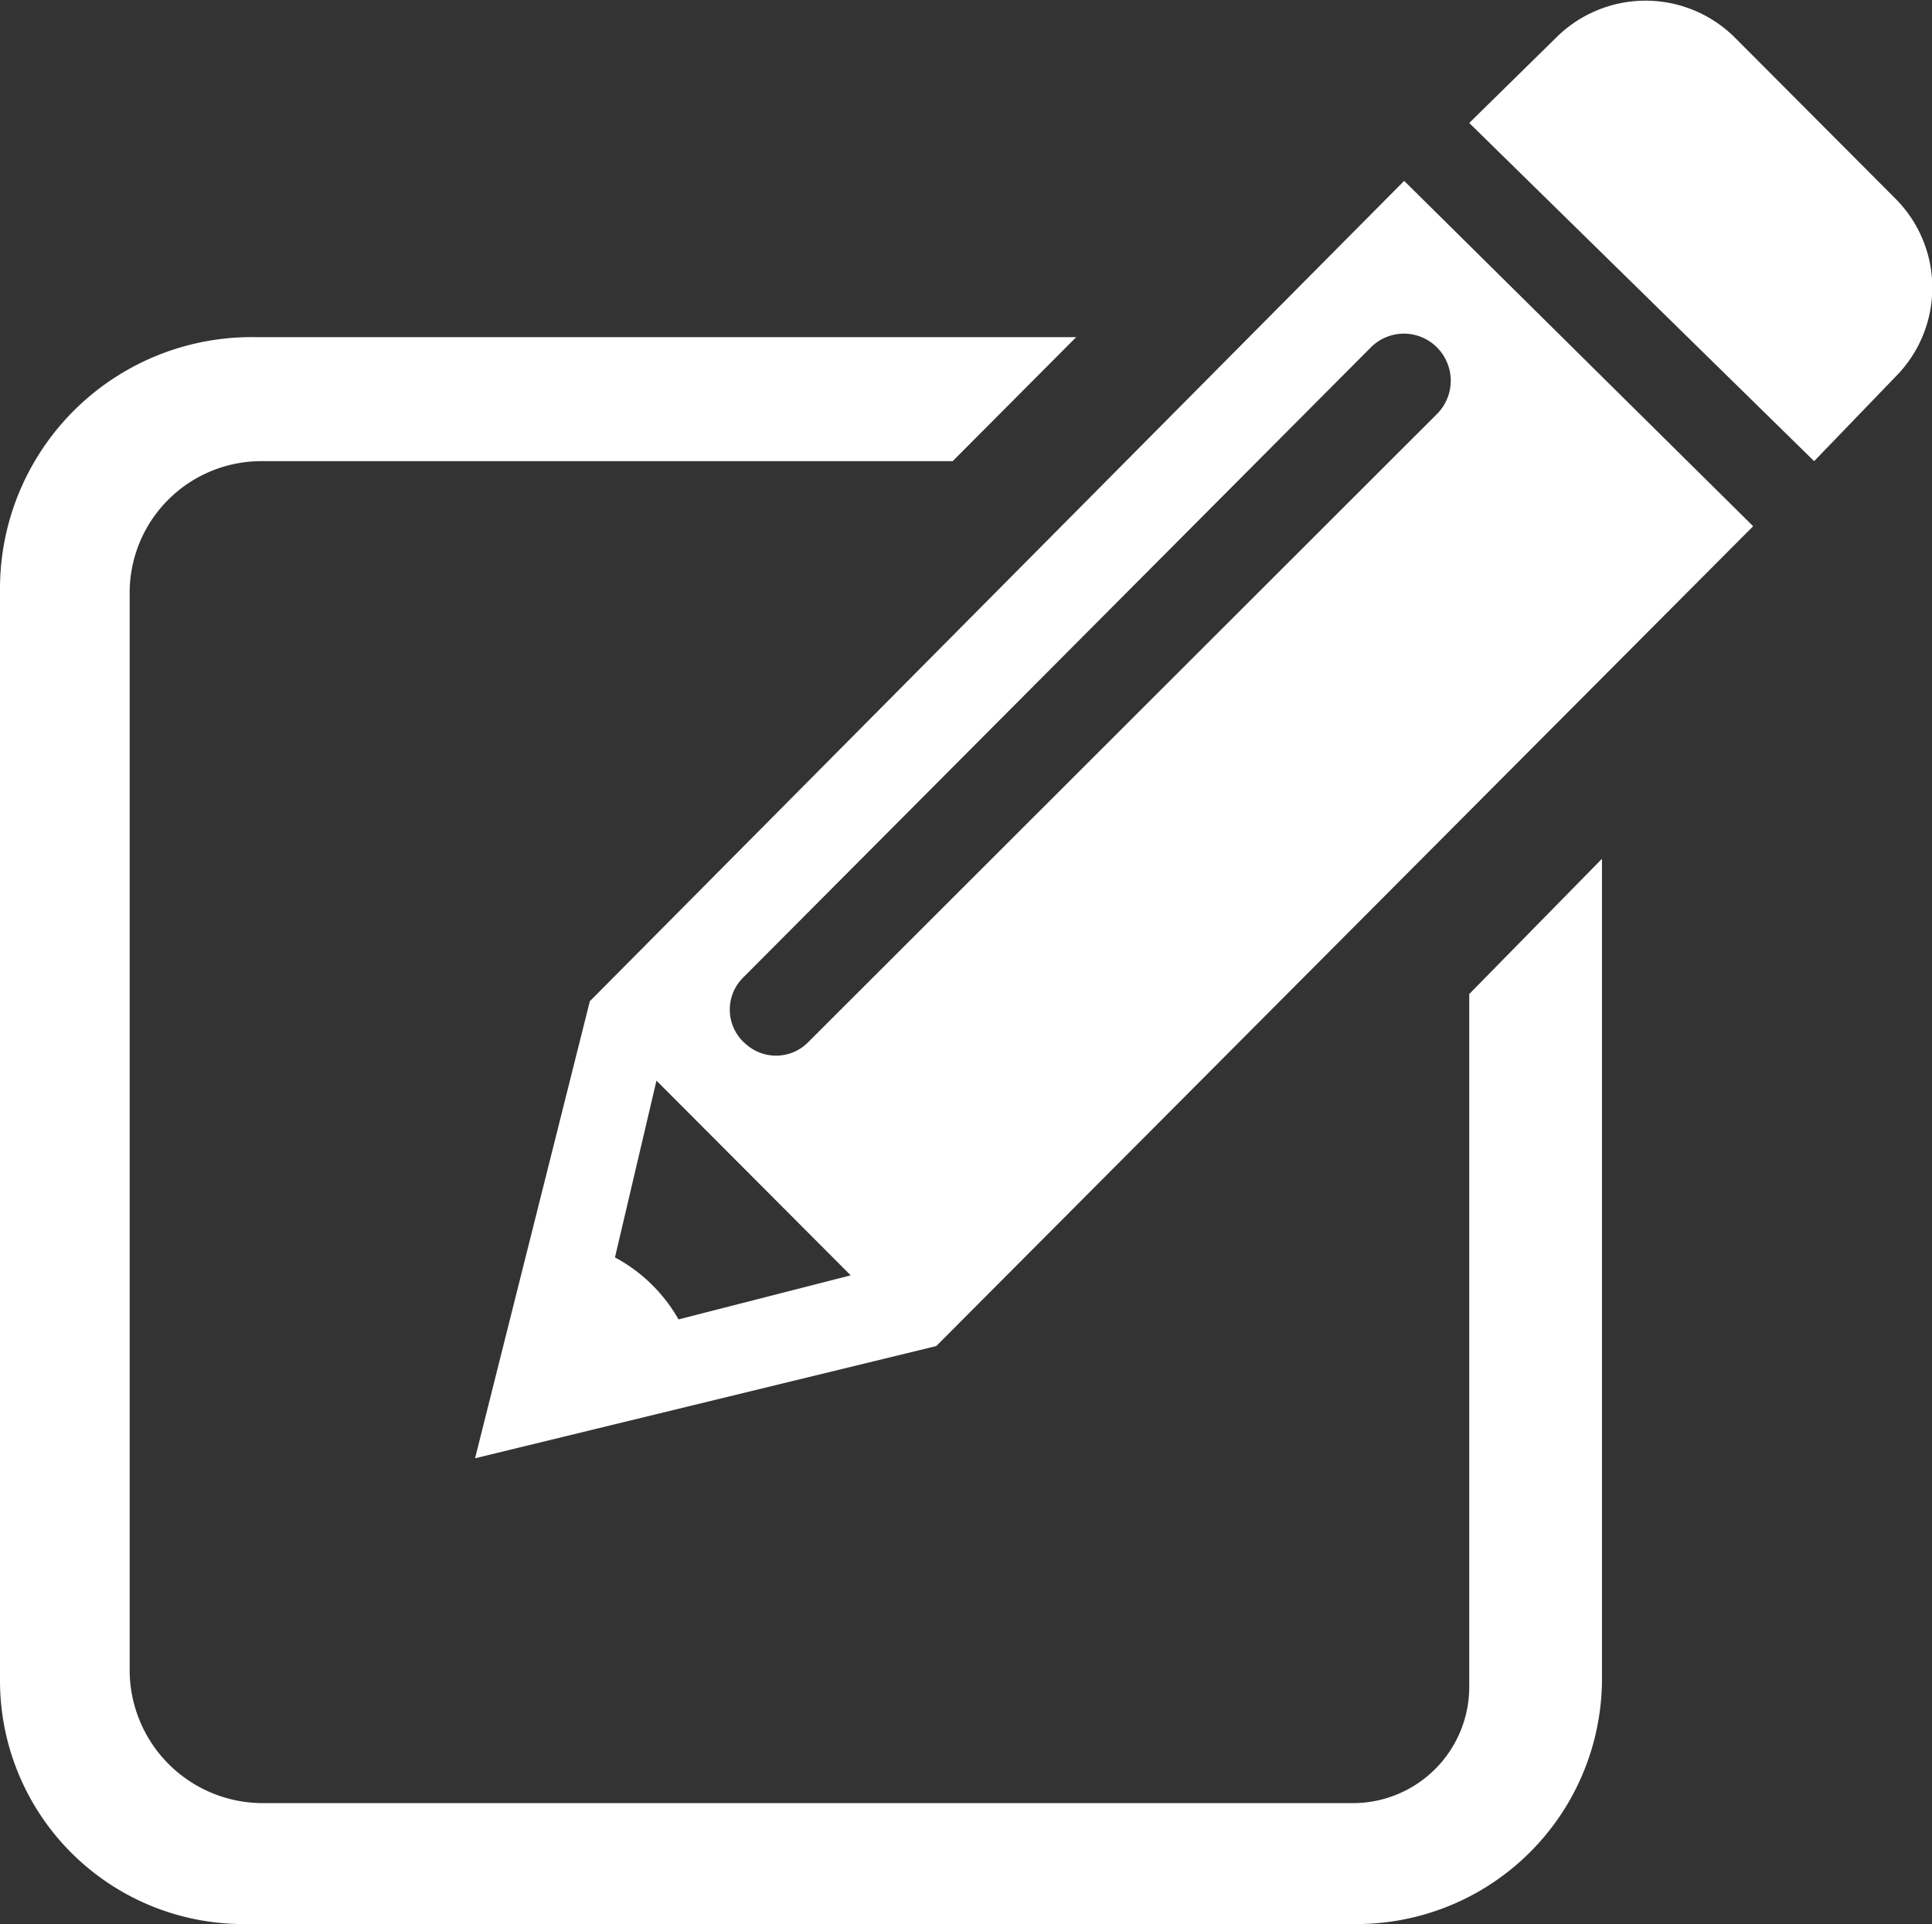
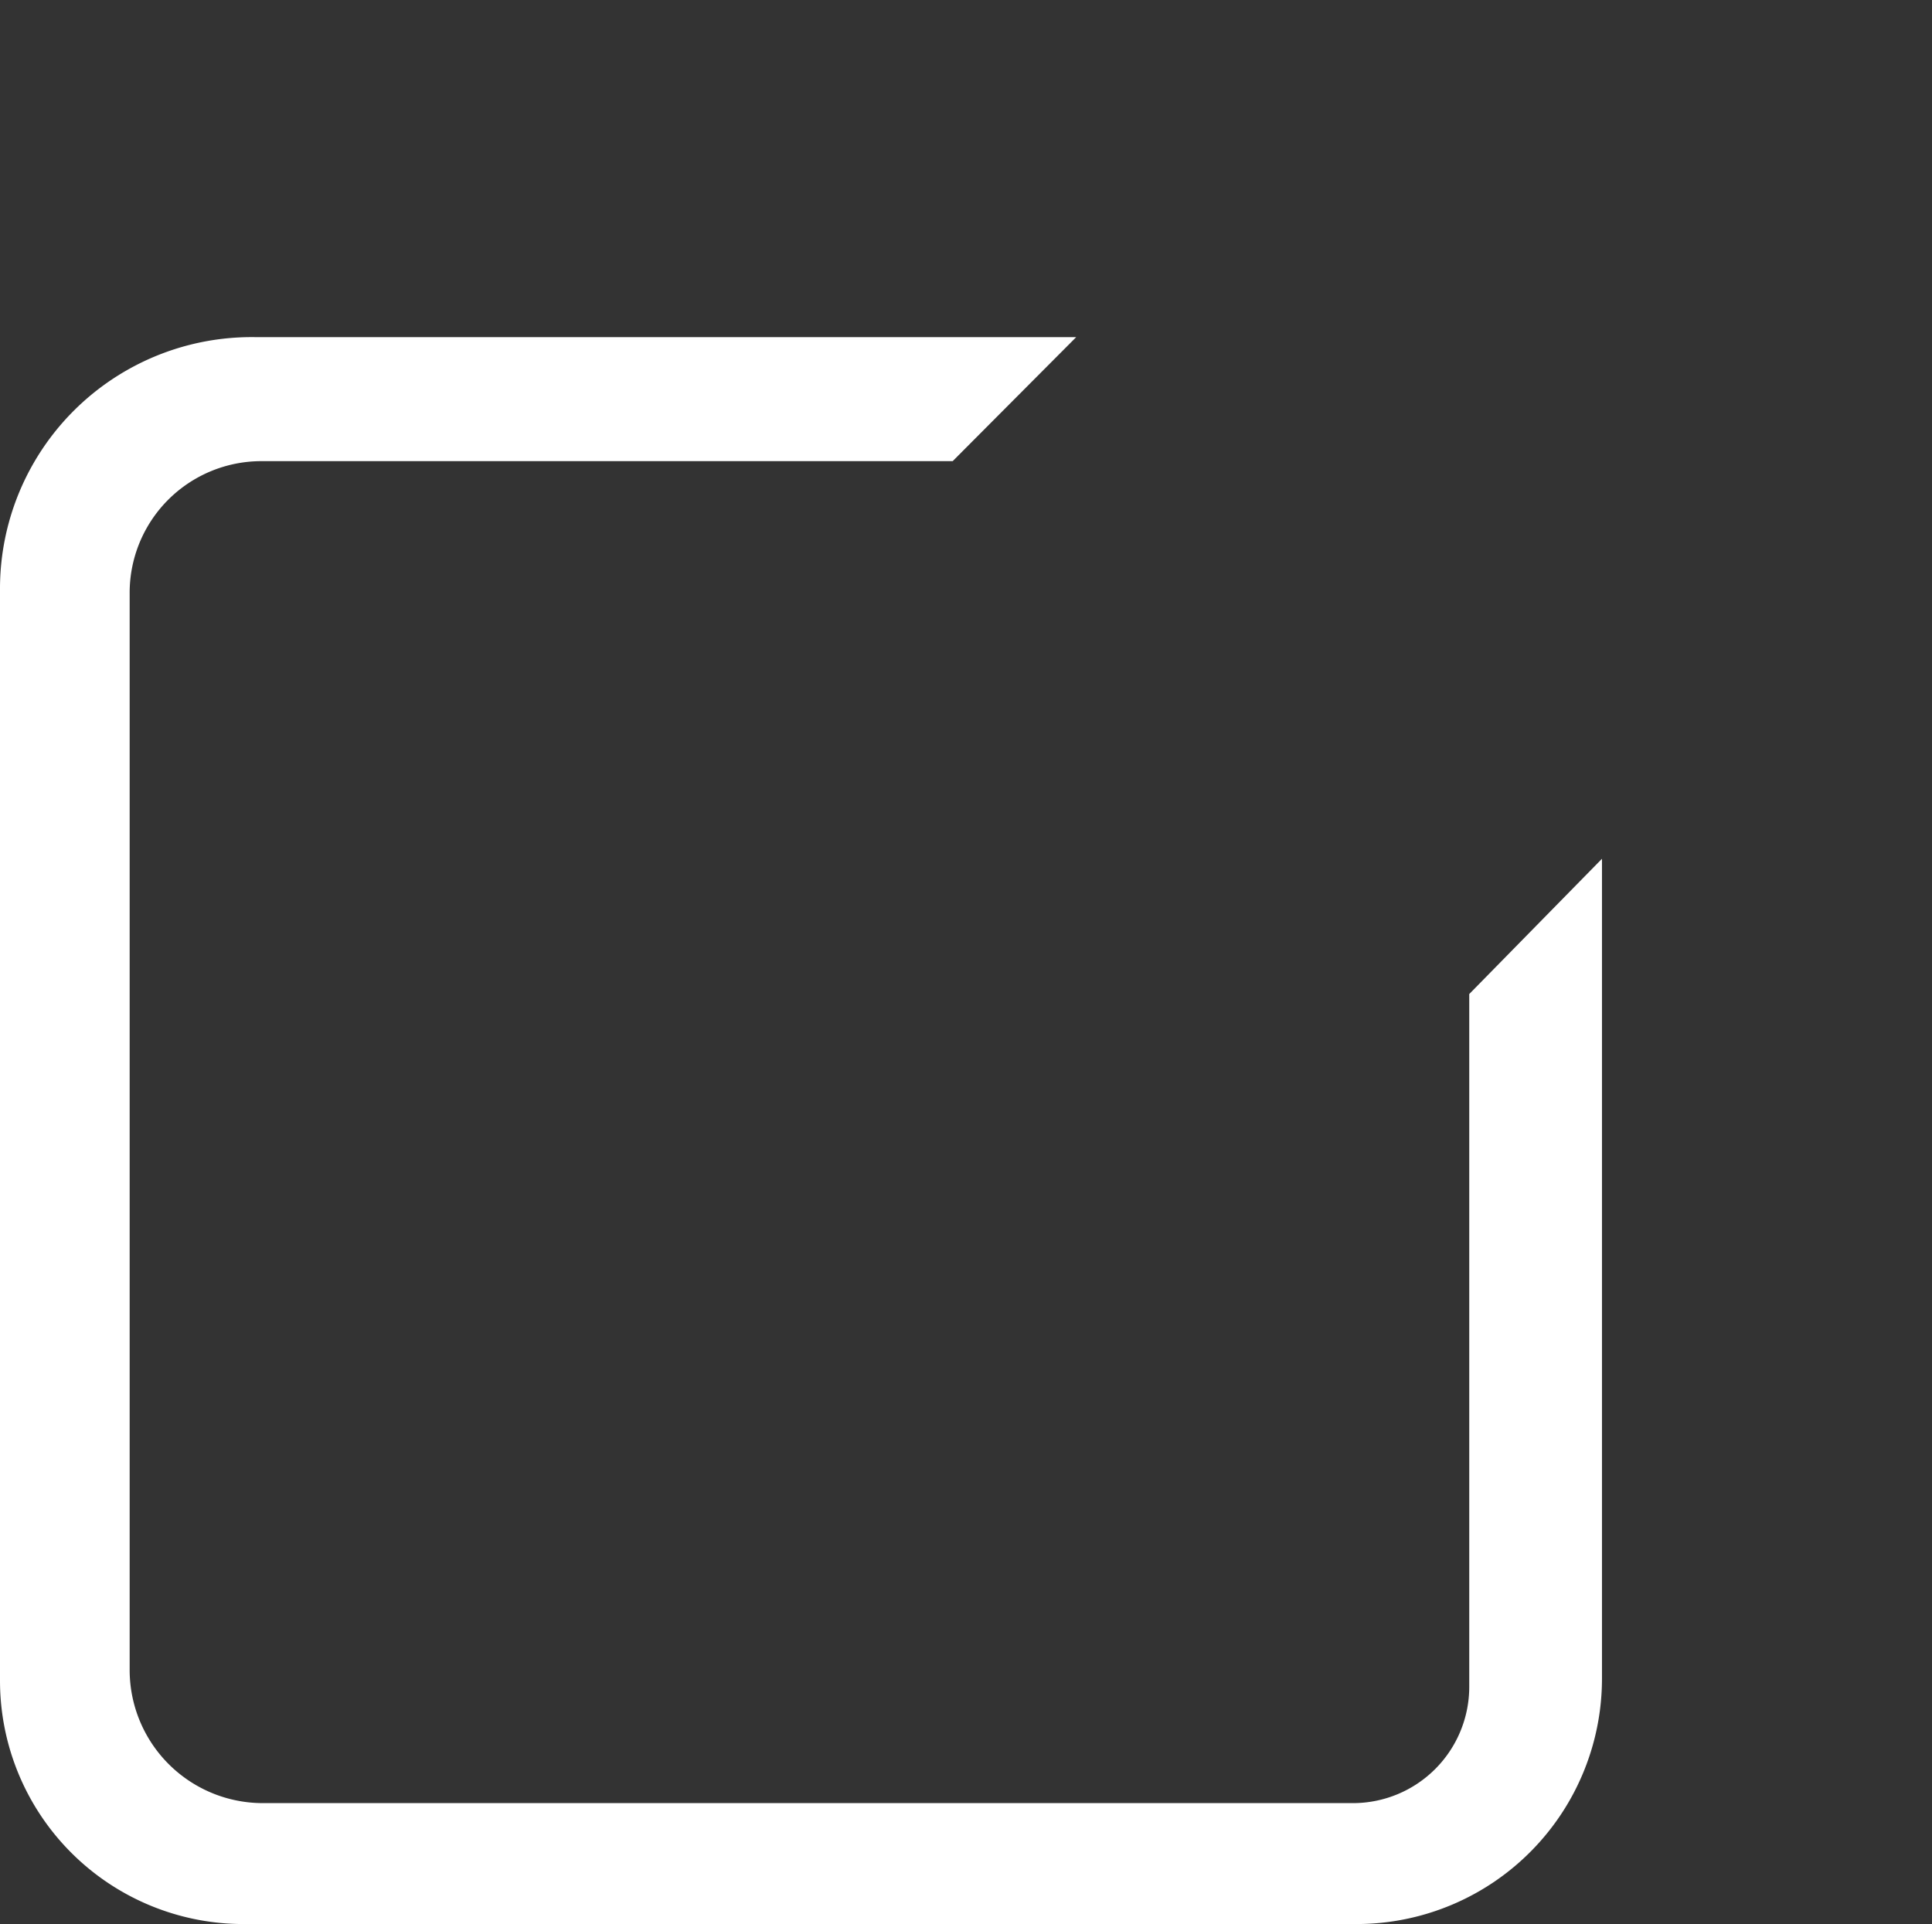
<svg xmlns="http://www.w3.org/2000/svg" viewBox="0 0 37.7 37.55">
  <rect x="0" y="0" width="37.7" height="37.55" fill="#333333" stroke="none" />
  <defs>
    <style>.a{fill:#fff;}</style>
  </defs>
-   <path class="a" d="M37,3.89,33.85.73a2.47,2.47,0,0,0-3.48,0l-1.7,1.67L35.4,9,37,7.34A2.46,2.46,0,0,0,37,3.89Z" />
-   <path class="a" d="M11.51,19.54,9.27,28.46l9-2.19,15.94-16L27.4,3.53Zm1.73,6.21A3.11,3.11,0,0,0,12,24.54l.81-3.45,3.79,3.8Zm1.33-5.36h0a.88.88,0,0,1-.06-1.32L26.74,6.79a.91.91,0,0,1,1.31,0h0a.92.92,0,0,1,0,1.28L15.77,20.34A.88.88,0,0,1,14.57,20.39Z" />
  <path class="a" d="M28.67,32.92a2.27,2.27,0,0,1-2.27,2.27H5.14a2.6,2.6,0,0,1-2.61-2.6v-21A2.57,2.57,0,0,1,5.1,9H18.59L21,6.58h-16A4.91,4.91,0,0,0,0,11.5V32.8a4.75,4.75,0,0,0,4.75,4.75H26.47a4.79,4.79,0,0,0,4.79-4.79v-16l-2.59,2.64Z" />
</svg>